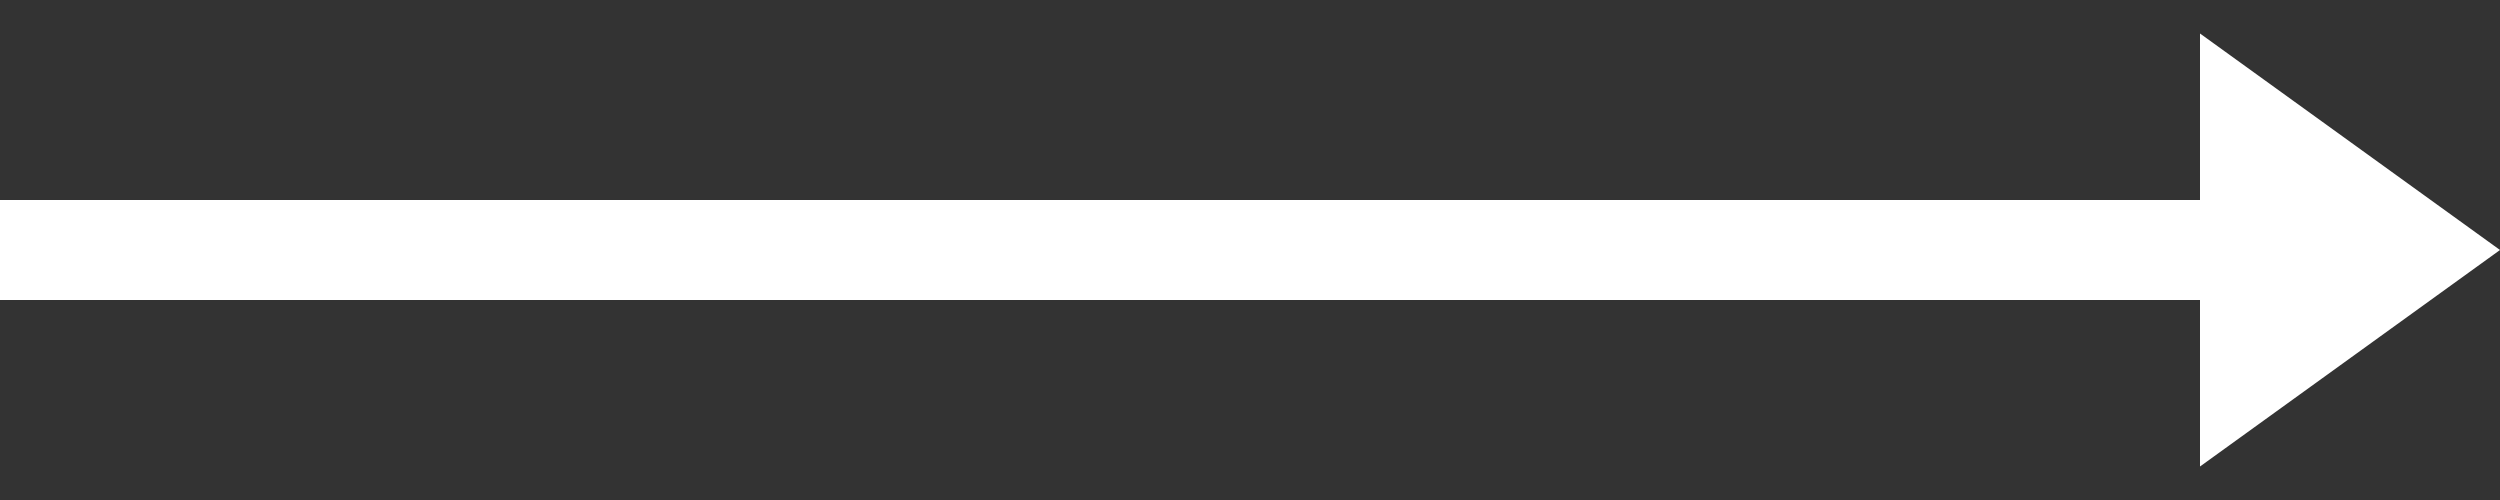
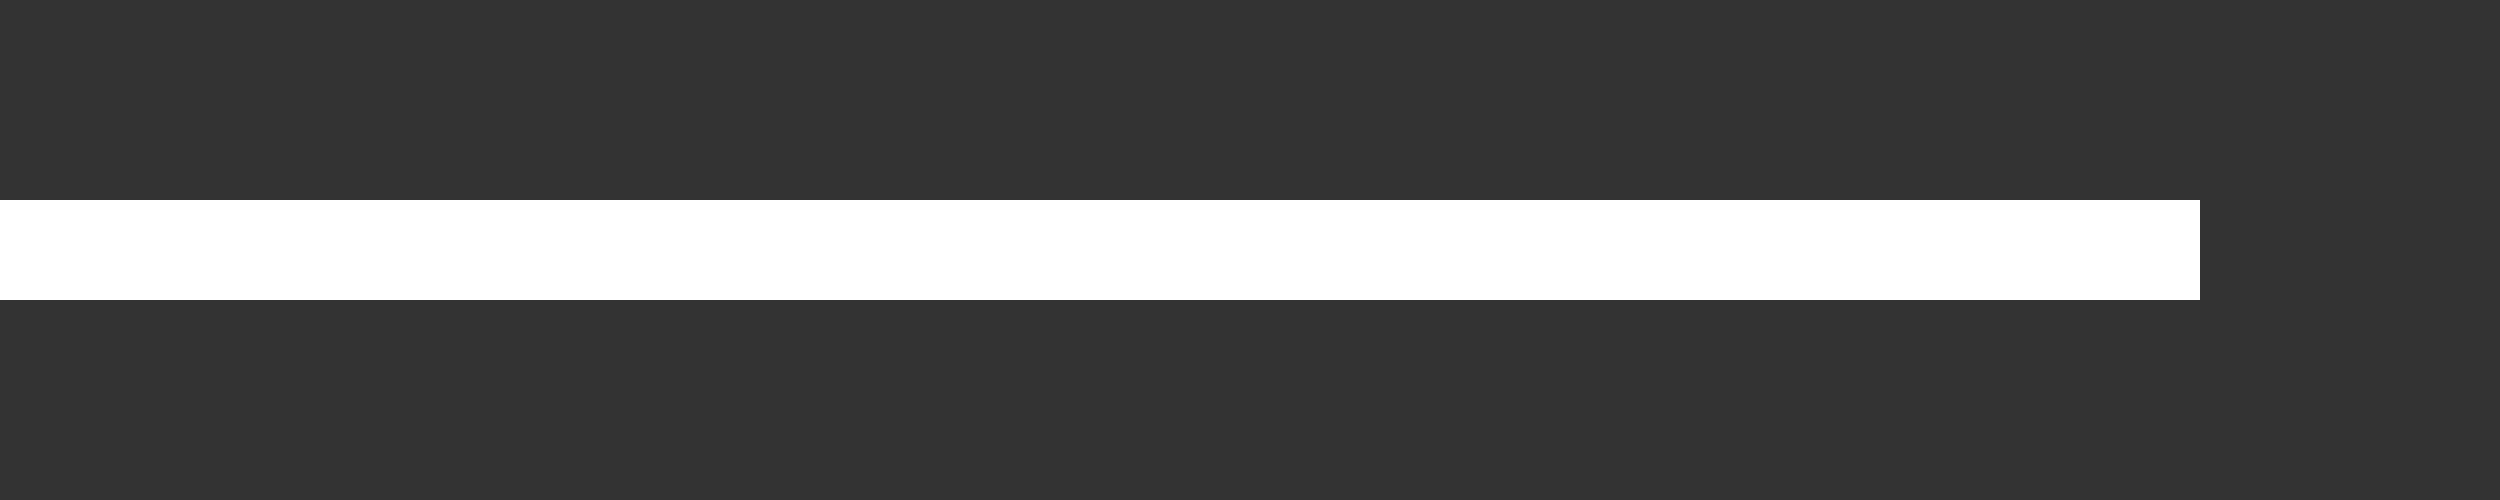
<svg xmlns="http://www.w3.org/2000/svg" width="25" height="5" viewBox="0 0 25 5" fill="none">
  <rect x="0" y="0" width="25" height="5" fill="#333333" stroke="none" />
  <line y1="2.5" x2="22" y2="2.5" stroke="white" />
-   <path d="M25 2.5L22 4.665L22 0.335L25 2.5Z" fill="white" />
</svg>